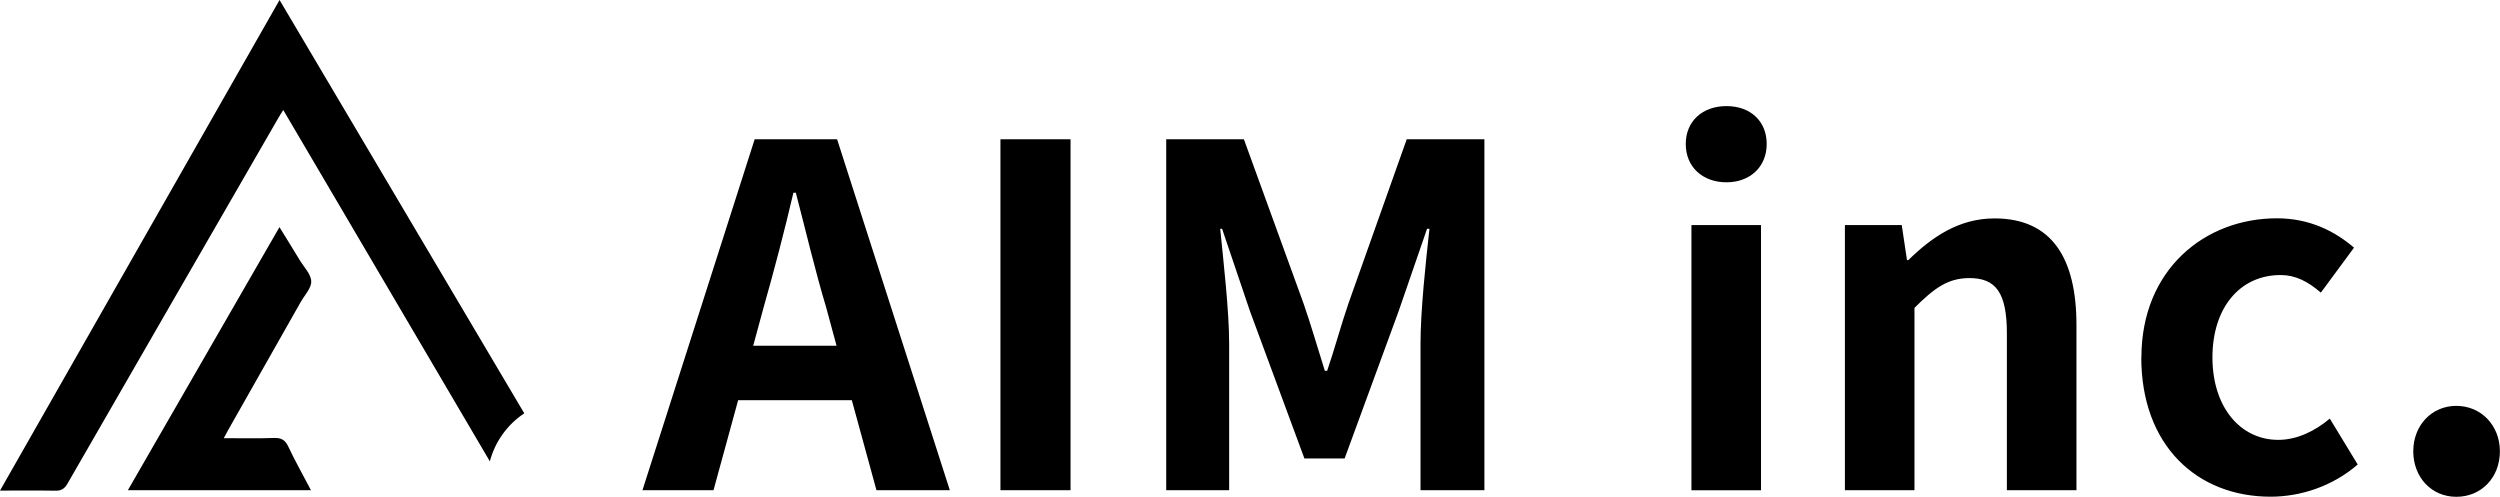
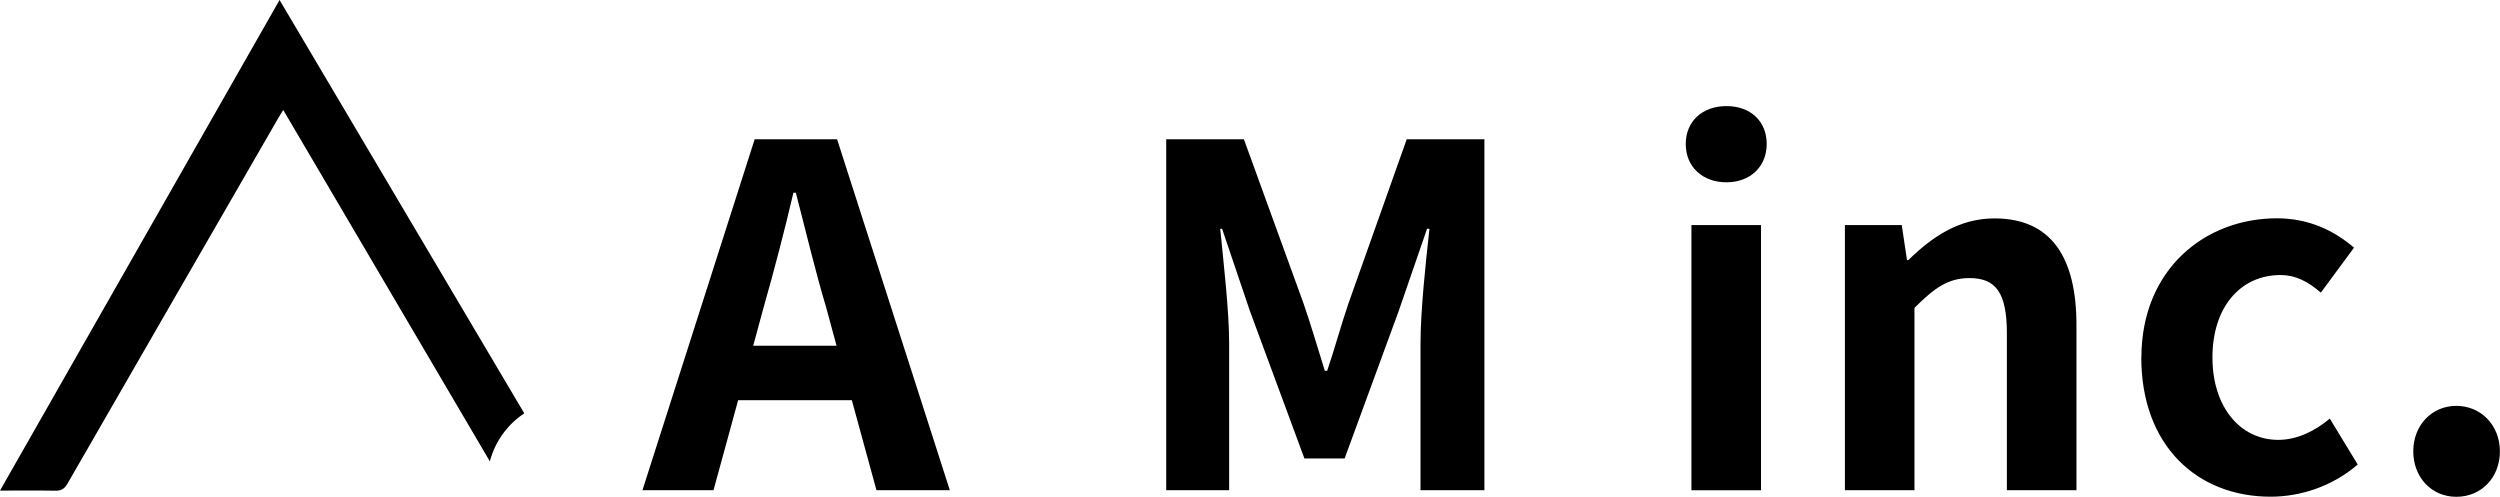
<svg xmlns="http://www.w3.org/2000/svg" viewBox="0 0 237.52 47.2">
-   <path d="M29.55 46.57h-17.4c4.81-8.35 9.58-16.61 14.4-24.99.68 1.1 1.31 2.11 1.93 3.14.4.66 1.07 1.33 1.09 2.01.02.65-.64 1.32-1.01 1.98-2.28 4.02-4.56 8.04-6.84 12.07-.14.24-.26.48-.46.85 1.68 0 3.23.04 4.77-.02.68-.02 1.05.17 1.35.8.65 1.38 1.4 2.71 2.16 4.16z" />
-   <path d="M49.81 39.27C42.06 26.19 34.34 13.14 26.56 0 17.68 15.58 8.87 31.04 0 46.61c1.86 0 3.56-.02 5.25.01.57.01.87-.17 1.16-.67 6.67-11.59 13.36-23.17 20.04-34.75.13-.23.28-.45.46-.75 1.28 2.17 2.48 4.22 3.69 6.27 5.32 9.04 10.63 18.07 15.94 27.11.5-1.89 1.68-3.51 3.27-4.56zM71.7 13.23h7.83l10.71 33.34h-6.97l-2.34-8.55h-10.8l-2.34 8.55h-6.75L71.7 13.23zm-.14 19.62h7.92l-.99-3.65c-1.04-3.46-1.94-7.29-2.88-10.89h-.23c-.85 3.64-1.84 7.42-2.83 10.89l-.99 3.65zm23.49-19.62h6.66v33.34h-6.66V13.23zm15.75 0h7.38l5.67 15.61c.72 2.07 1.35 4.27 2.02 6.39h.22c.72-2.11 1.31-4.32 2.02-6.39l5.54-15.61h7.38v33.34h-6.07v-13.9c0-3.15.5-7.78.85-10.93h-.23l-2.7 7.83-5.13 13.99h-3.82l-5.17-13.99-2.65-7.83h-.18c.31 3.15.85 7.78.85 10.93v13.9h-5.98V13.23zm49.36.45c0-2.16 1.58-3.6 3.87-3.6s3.82 1.44 3.82 3.6-1.57 3.64-3.82 3.64-3.87-1.44-3.87-3.64zm.54 7.7h6.61v25.2h-6.61v-25.2zm14.58 0h5.4l.5 3.33h.13c2.21-2.16 4.77-3.96 8.19-3.96 5.44 0 7.78 3.78 7.78 10.12v15.7h-6.61V31.68c0-3.92-1.08-5.26-3.56-5.26-2.07 0-3.37.99-5.22 2.83v17.32h-6.61v-25.2zm28.17 12.59c0-8.37 6.03-13.23 12.87-13.23 3.1 0 5.49 1.21 7.33 2.79l-3.15 4.27c-1.26-1.08-2.43-1.67-3.82-1.67-3.87 0-6.48 3.1-6.48 7.83s2.66 7.83 6.25 7.83c1.8 0 3.51-.85 4.9-2.02l2.65 4.36c-2.43 2.11-5.49 3.06-8.28 3.06-6.98 0-12.28-4.86-12.28-13.23zm25.83 8.91c0-2.47 1.75-4.32 4.09-4.32s4.14 1.84 4.14 4.32-1.75 4.32-4.14 4.32-4.09-1.89-4.09-4.32z" />
+   <path d="M49.81 39.27C42.06 26.19 34.34 13.14 26.56 0 17.68 15.58 8.87 31.04 0 46.61c1.86 0 3.56-.02 5.25.01.57.01.87-.17 1.16-.67 6.67-11.59 13.36-23.17 20.04-34.75.13-.23.28-.45.46-.75 1.28 2.17 2.48 4.22 3.69 6.27 5.32 9.04 10.63 18.07 15.94 27.11.5-1.89 1.68-3.51 3.27-4.56zM71.7 13.23h7.83l10.71 33.34h-6.97l-2.34-8.55h-10.8l-2.34 8.55h-6.75L71.7 13.23zm-.14 19.62h7.92l-.99-3.65c-1.04-3.46-1.94-7.29-2.88-10.89h-.23c-.85 3.64-1.84 7.42-2.83 10.89l-.99 3.65zm23.49-19.62h6.66v33.34V13.23zm15.75 0h7.38l5.67 15.61c.72 2.07 1.35 4.27 2.02 6.39h.22c.72-2.11 1.31-4.32 2.02-6.39l5.54-15.61h7.38v33.34h-6.07v-13.9c0-3.15.5-7.78.85-10.93h-.23l-2.7 7.83-5.13 13.99h-3.82l-5.17-13.99-2.65-7.83h-.18c.31 3.15.85 7.78.85 10.93v13.9h-5.98V13.23zm49.36.45c0-2.16 1.58-3.6 3.87-3.6s3.82 1.44 3.82 3.6-1.57 3.64-3.82 3.64-3.87-1.44-3.87-3.64zm.54 7.7h6.61v25.2h-6.61v-25.2zm14.58 0h5.4l.5 3.33h.13c2.21-2.16 4.77-3.96 8.19-3.96 5.44 0 7.78 3.78 7.78 10.12v15.7h-6.61V31.68c0-3.92-1.08-5.26-3.56-5.26-2.07 0-3.37.99-5.22 2.83v17.32h-6.61v-25.2zm28.17 12.59c0-8.37 6.03-13.23 12.87-13.23 3.1 0 5.49 1.21 7.33 2.79l-3.15 4.27c-1.26-1.08-2.43-1.67-3.82-1.67-3.87 0-6.48 3.1-6.48 7.83s2.66 7.83 6.25 7.83c1.8 0 3.51-.85 4.9-2.02l2.65 4.36c-2.43 2.11-5.49 3.06-8.28 3.06-6.98 0-12.28-4.86-12.28-13.23zm25.83 8.91c0-2.47 1.75-4.32 4.09-4.32s4.14 1.84 4.14 4.32-1.75 4.32-4.14 4.32-4.09-1.89-4.09-4.32z" />
</svg>